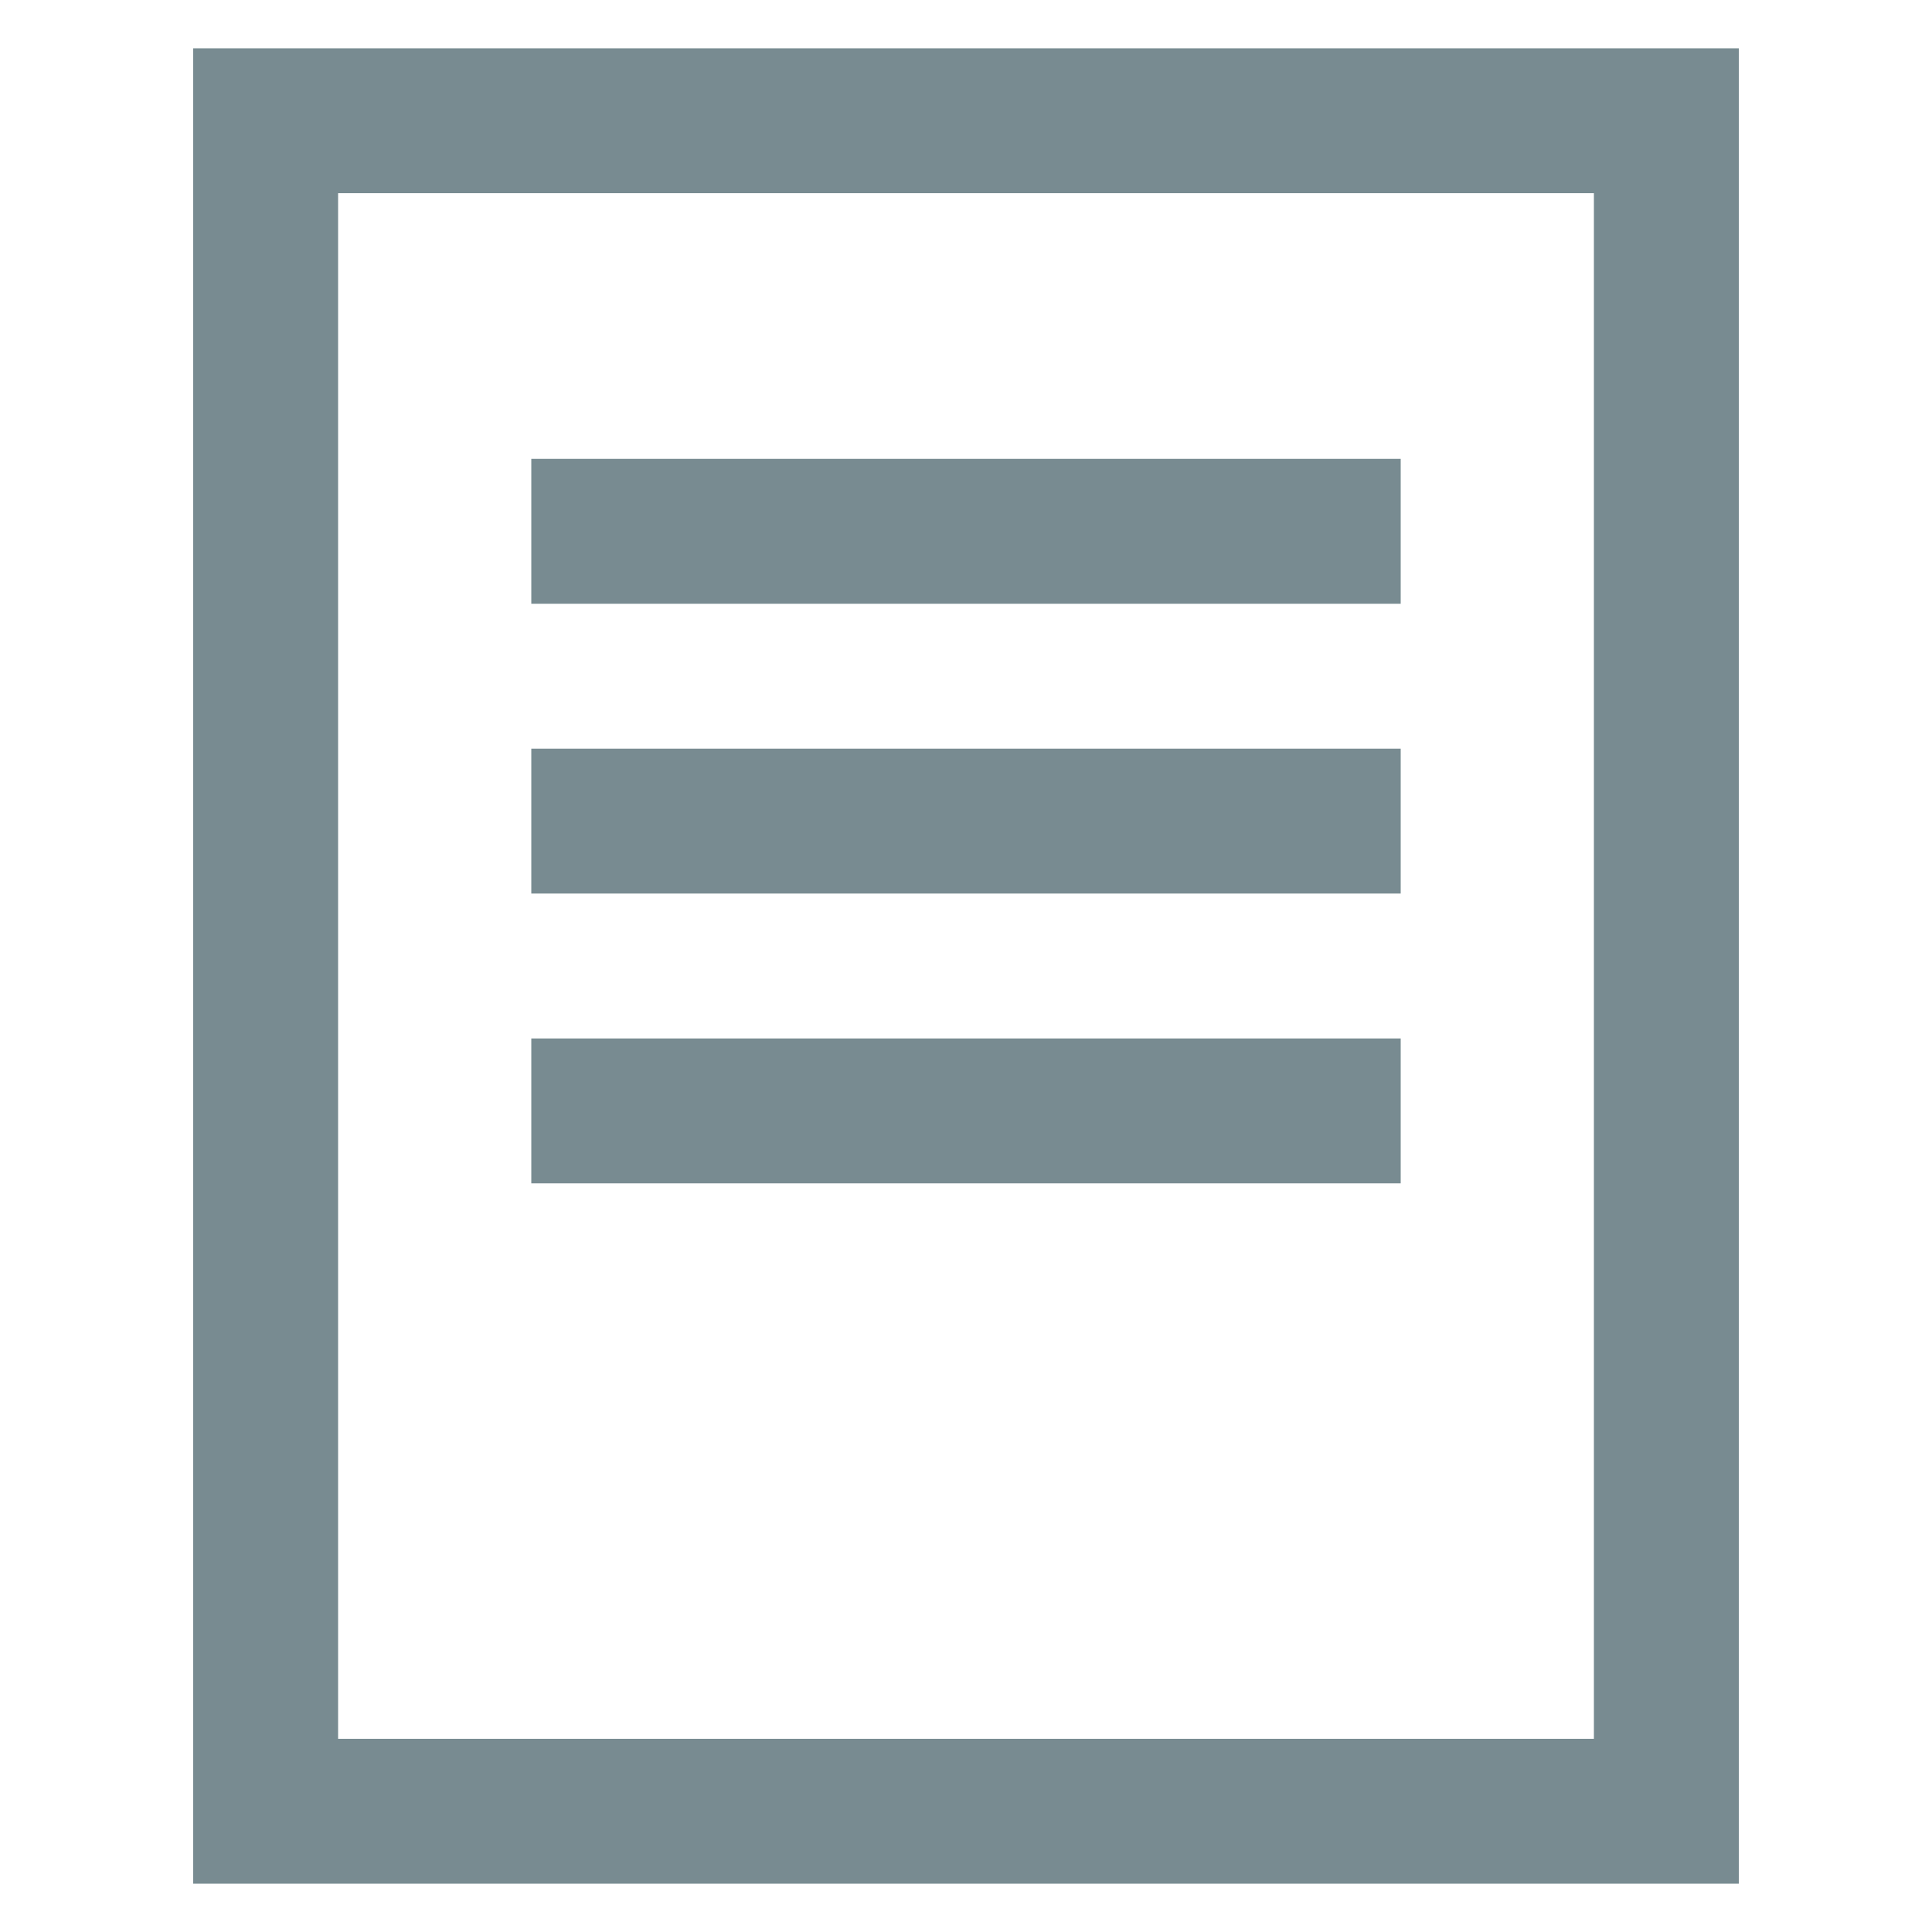
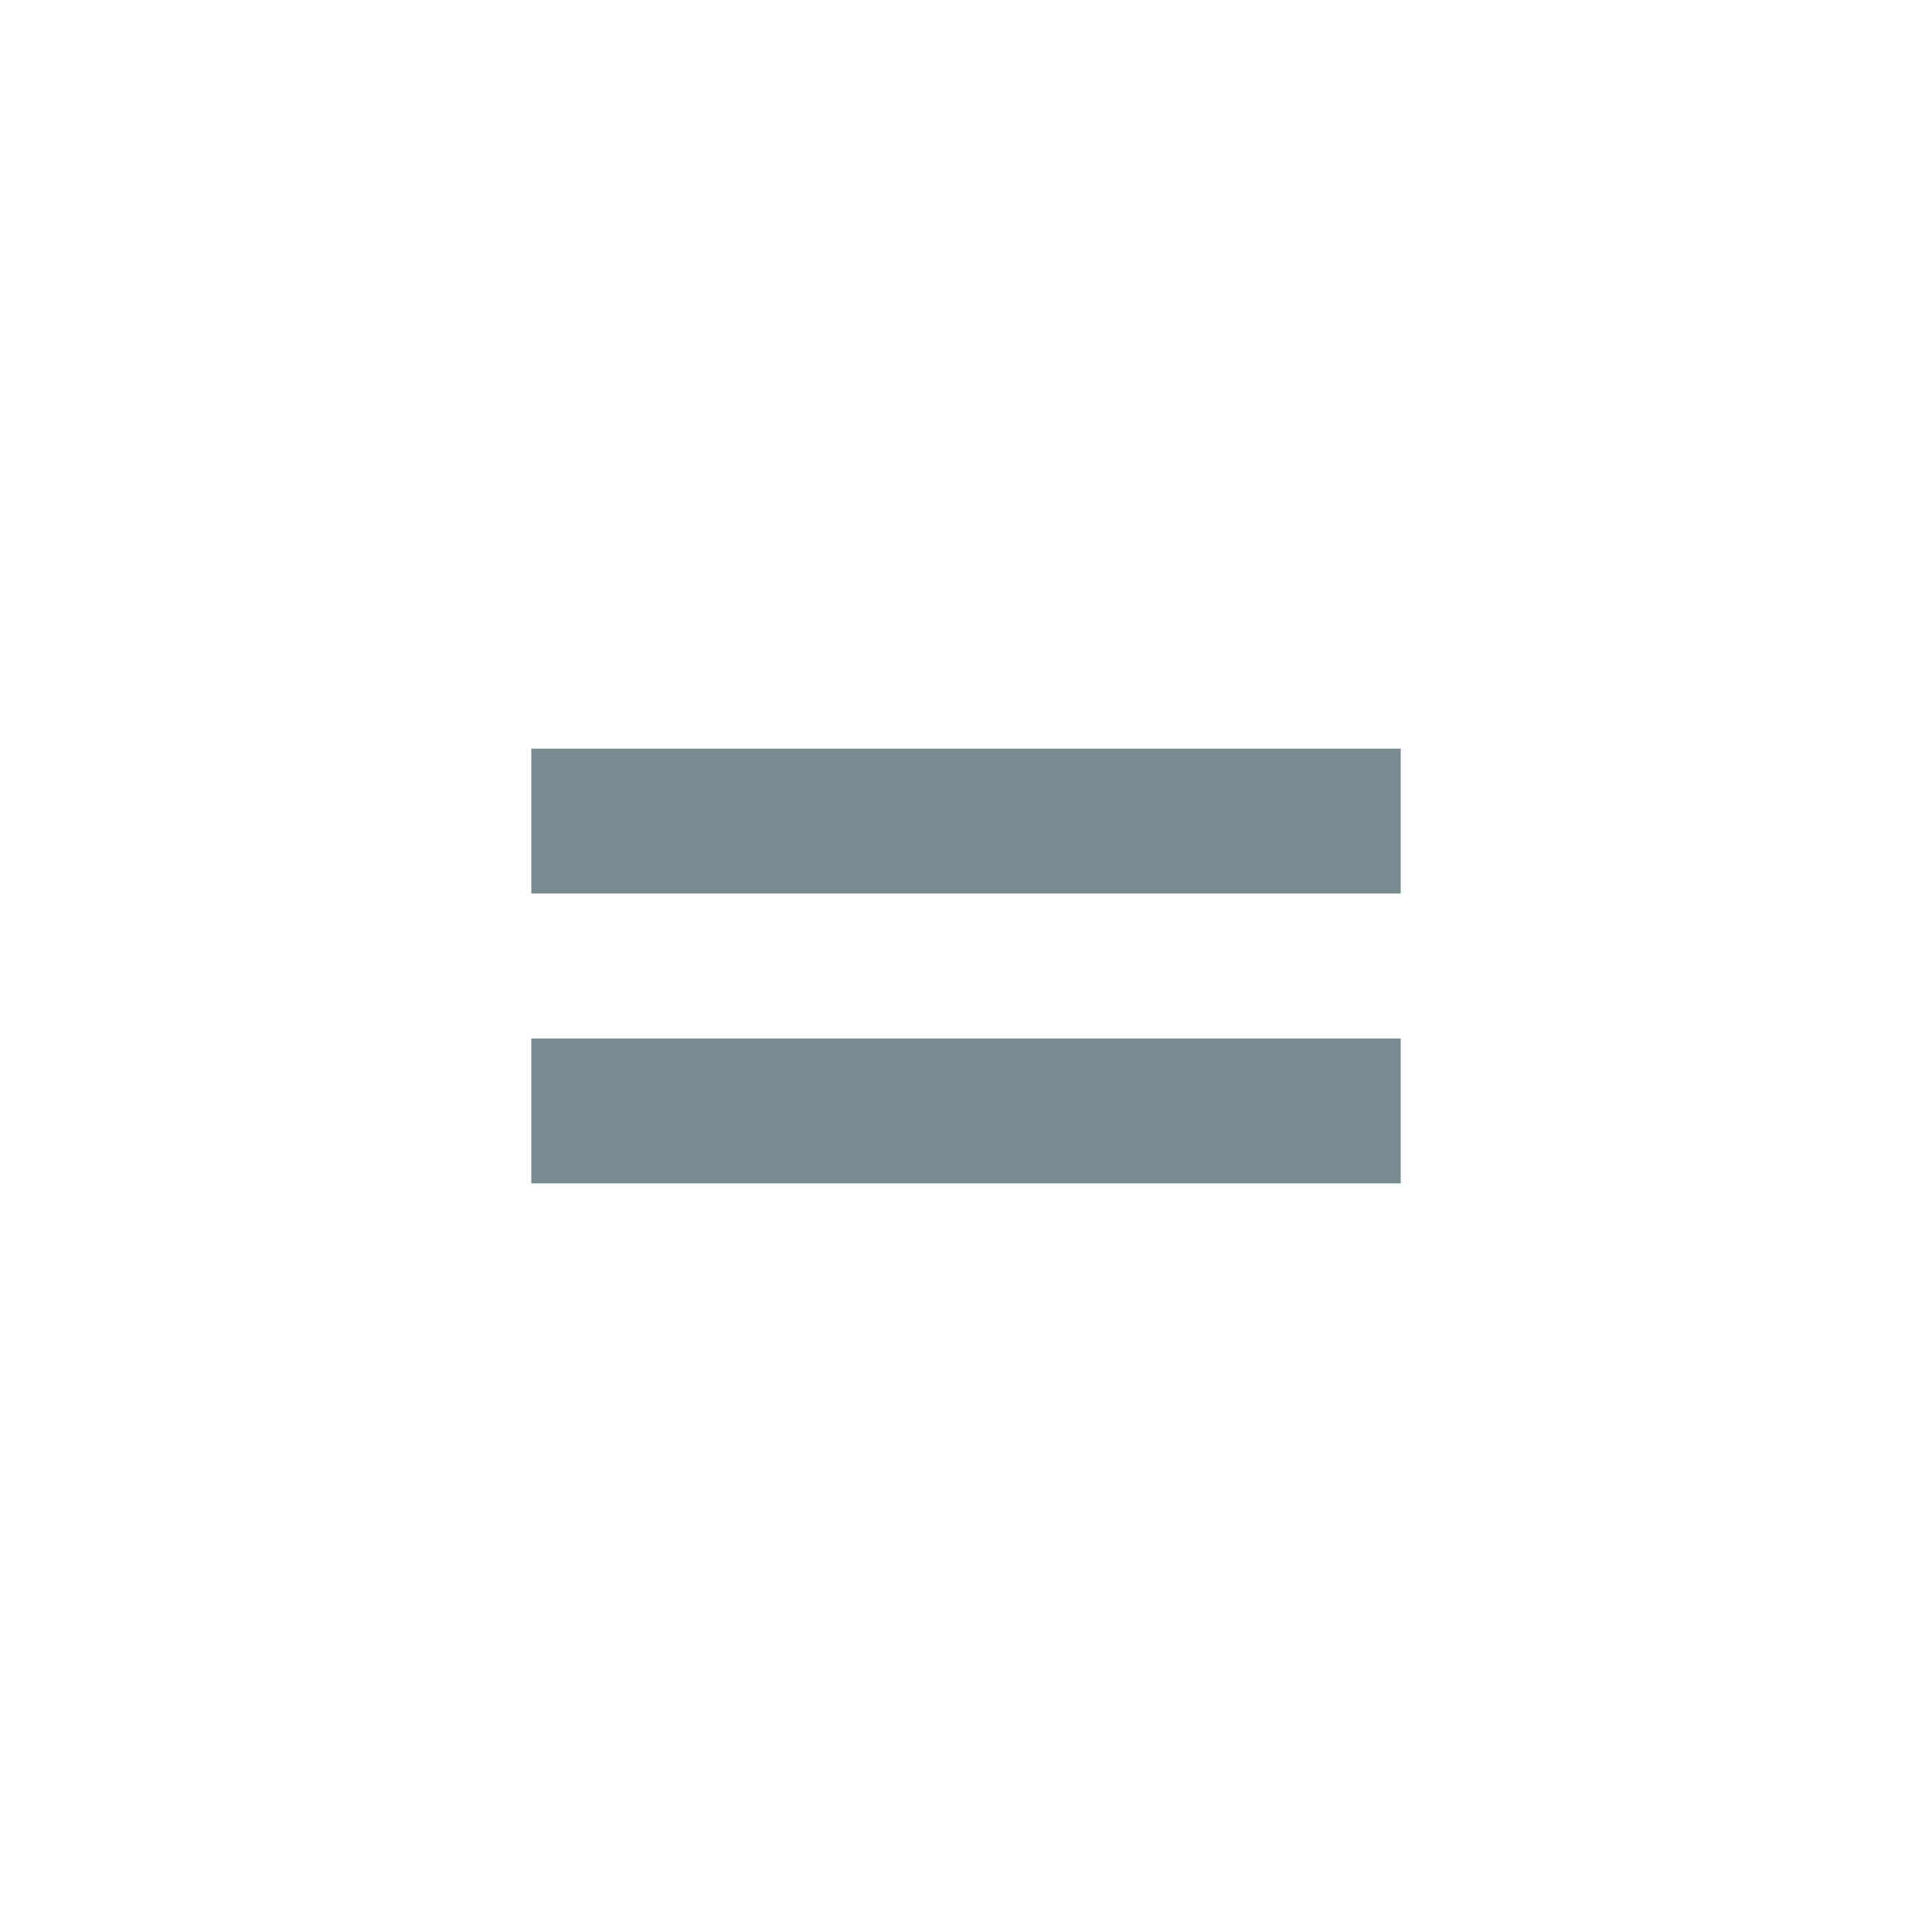
<svg xmlns="http://www.w3.org/2000/svg" width="20" height="20" viewBox="0 0 20 20" fill="none">
-   <rect x="2.75" y="1.25" width="14.5" height="17.5" stroke="#788B91" stroke-width="1.5" />
-   <path d="M5.5 5.5L14.5 5.5" stroke="#788B91" stroke-width="1.5" />
  <path d="M5.5 8.5L14.5 8.5" stroke="#788B91" stroke-width="1.5" />
  <path d="M5.5 11.5L14.5 11.5" stroke="#788B91" stroke-width="1.5" />
</svg>